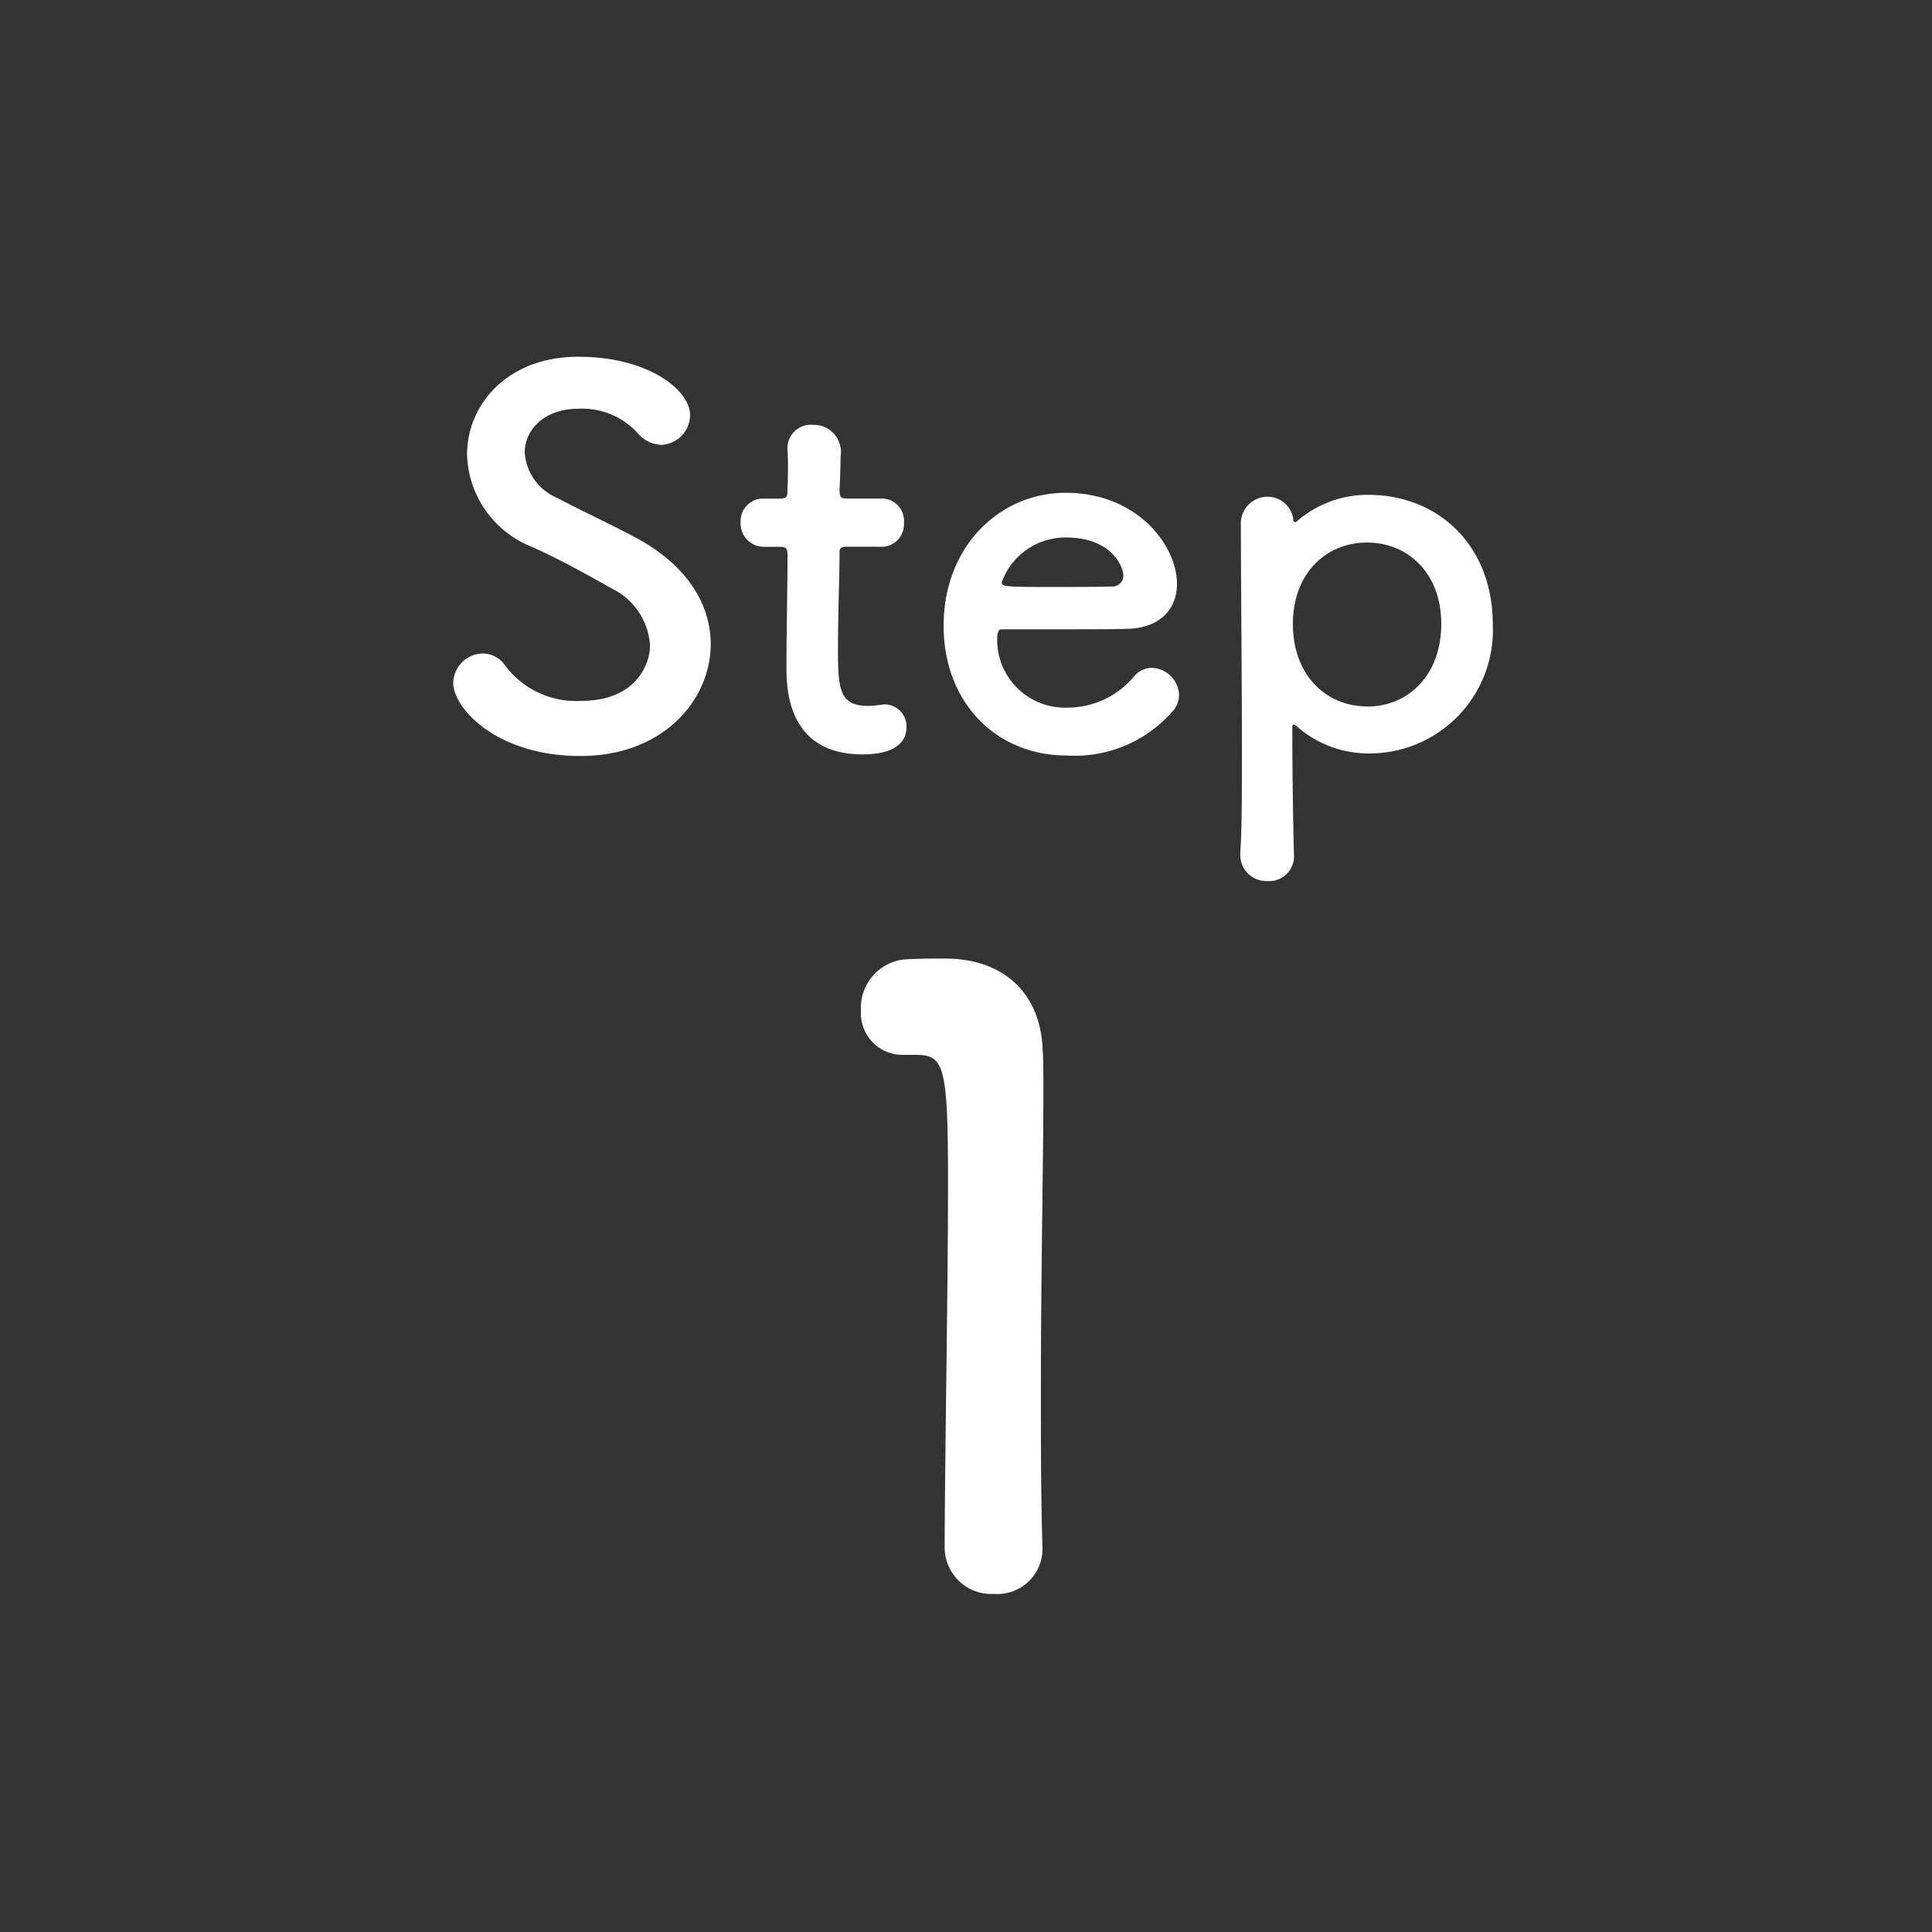
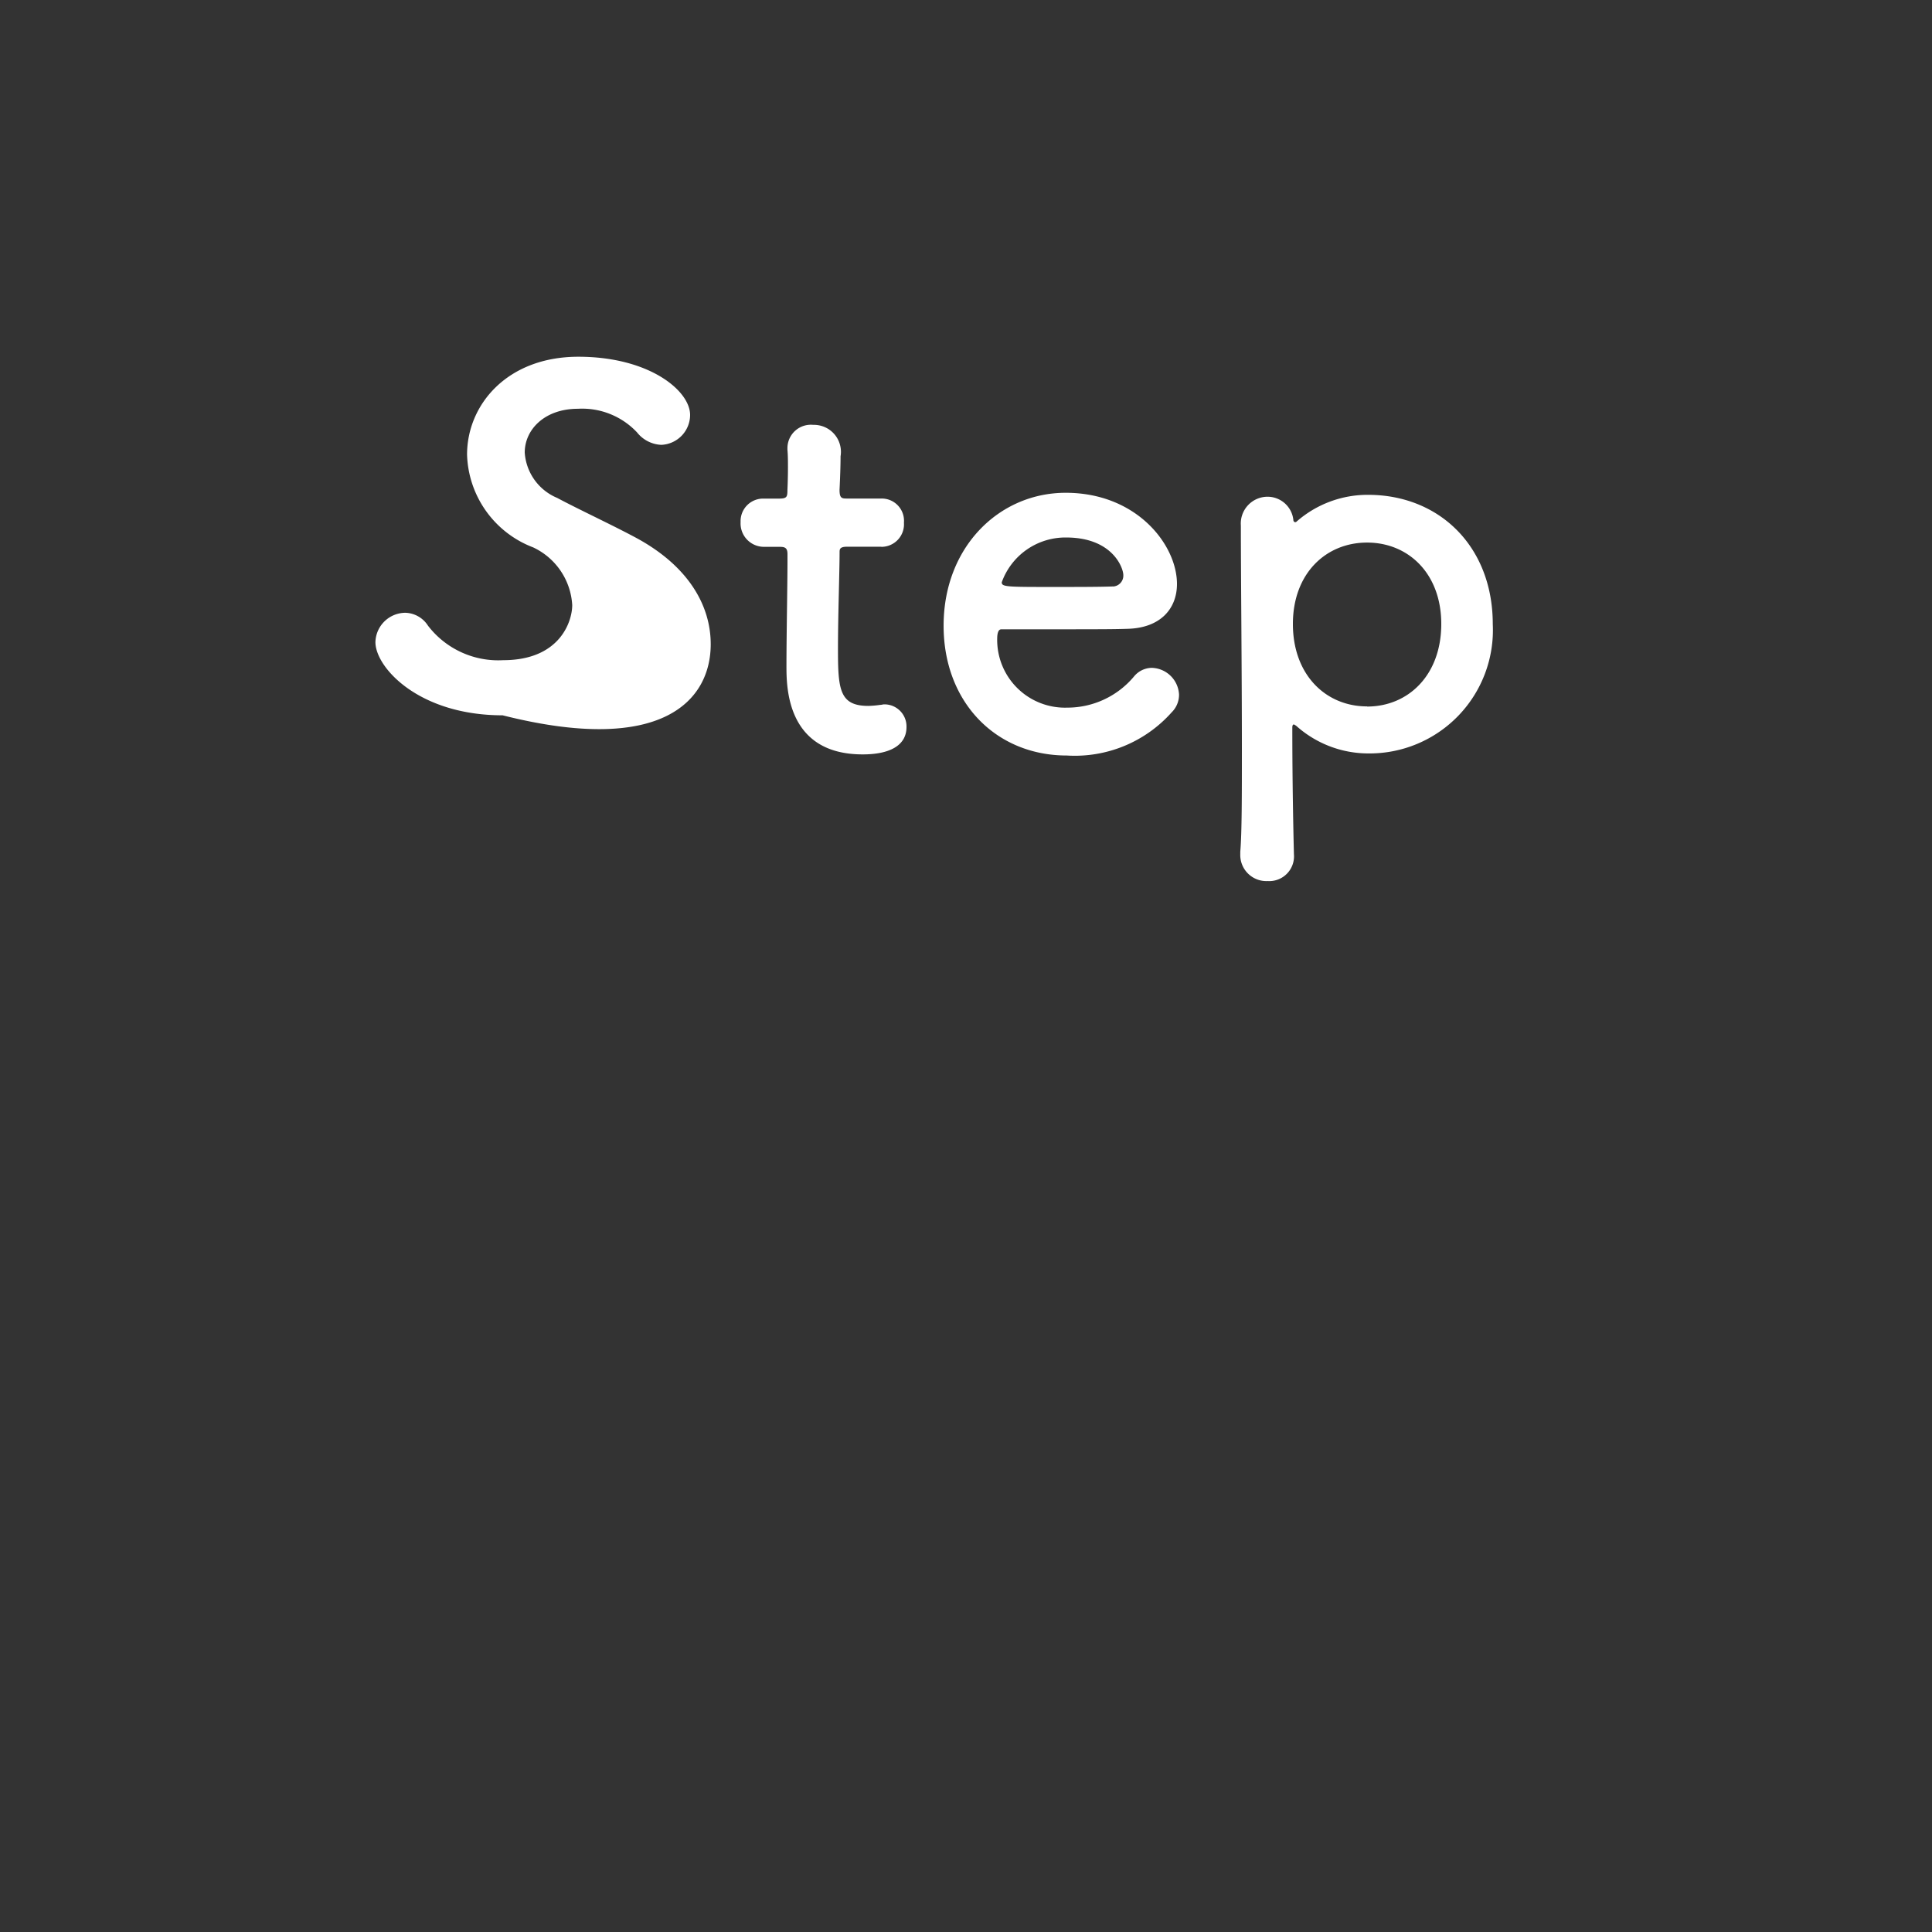
<svg xmlns="http://www.w3.org/2000/svg" width="120" height="120" viewBox="0 0 120 120">
  <rect x="0" y="0" width="120" height="120" fill="#333333" stroke="none" />
  <defs>
    <style>.cls-1{fill:#fff;fill-rule:evenodd;}</style>
  </defs>
-   <path id="Step" class="cls-1" d="M44.144,40.013c0-2.368-1.344-4.8-4.544-6.559-1.472-.8-3.68-1.824-4.992-2.528a3.286,3.286,0,0,1-2.016-2.816c0-1.44,1.248-2.72,3.3-2.72a4.668,4.668,0,0,1,3.68,1.472,2.031,2.031,0,0,0,1.5.768,1.866,1.866,0,0,0,1.792-1.856c0-1.5-2.528-3.616-6.943-3.616s-6.911,2.976-6.911,6.079a6.367,6.367,0,0,0,4.1,5.76c1.7,0.768,3.424,1.728,4.832,2.528a4.224,4.224,0,0,1,2.432,3.584c0,1.024-.768,3.424-4.288,3.424a5.5,5.5,0,0,1-4.672-2.144,1.723,1.723,0,0,0-1.408-.8,1.871,1.871,0,0,0-1.856,1.824c0,1.568,2.688,4.544,7.9,4.544C41.233,46.957,44.144,43.437,44.144,40.013Zm10.593-6.048a1.4,1.4,0,0,0,1.408-1.5,1.383,1.383,0,0,0-1.408-1.5H52.593c-0.32,0-.448-0.032-0.448-0.544,0,0,.064-1.216.064-2.08a1.676,1.676,0,0,0-1.7-1.952,1.454,1.454,0,0,0-1.6,1.44v0.1c0.032,0.352.032,0.736,0.032,1.12,0,0.736-.032,1.376-0.032,1.376,0,0.448-.032.544-0.544,0.544H47.441A1.4,1.4,0,0,0,46,32.429a1.454,1.454,0,0,0,1.44,1.536H48.4c0.32,0,.512.032,0.512,0.448v0.48c0,1.408-.064,4.608-0.064,6.464,0,1.312,0,5.5,4.736,5.5,1.664,0,2.72-.544,2.72-1.7a1.371,1.371,0,0,0-1.376-1.408c-0.1,0-.16.032-0.256,0.032a6.248,6.248,0,0,1-.736.064c-1.792,0-1.888-1.024-1.888-3.52,0-2.112.1-4.832,0.1-6.016,0-.192,0-0.352.48-0.352h2.112Zm18.015,10.3a1.529,1.529,0,0,0,.48-1.12,1.745,1.745,0,0,0-1.7-1.664A1.454,1.454,0,0,0,70.449,42a5.39,5.39,0,0,1-4.16,1.952,4.211,4.211,0,0,1-4.352-4.256c0-.352.064-0.608,0.256-0.608,6.207,0,6.879,0,7.871-.032,2.048-.064,3.04-1.28,3.04-2.784,0-2.432-2.5-5.664-6.911-5.664-4.128,0-7.584,3.36-7.584,8.255,0,4.768,3.264,8.063,7.648,8.063A8.057,8.057,0,0,0,72.752,44.269Zm-3.616-7.84c-0.864.032-2.3,0.032-3.616,0.032-2.976,0-3.3,0-3.3-.288a4.2,4.2,0,0,1,4-2.784c2.88,0,3.552,1.888,3.552,2.336A0.677,0.677,0,0,1,69.137,36.429Zm11.2-4.1a1.614,1.614,0,0,0-1.6-1.472,1.665,1.665,0,0,0-1.664,1.792c0,3.04.064,9.055,0.064,13.887,0,2.816,0,5.216-.1,6.368v0.16a1.619,1.619,0,0,0,1.7,1.664,1.537,1.537,0,0,0,1.632-1.664c-0.032-1.312-.1-4.352-0.1-7.871q0-.192.1-0.192a1.027,1.027,0,0,1,.16.1,6.713,6.713,0,0,0,4.448,1.7,7.663,7.663,0,0,0,7.743-8.031c0-4.832-3.328-8.031-7.743-8.031A6.688,6.688,0,0,0,80.529,32.4a0.118,0.118,0,0,1-.1.032A0.137,0.137,0,0,1,80.337,32.334Zm4.576,11.551c-2.56,0-4.608-1.952-4.608-5.12,0-3.136,2.048-5.056,4.608-5.056s4.608,1.92,4.608,5.056C89.52,41.933,87.472,43.885,84.912,43.885Z" />
-   <path id="num" class="cls-1" d="M64.751,96.248v-0.1c-0.1-3.224-.1-6.5-0.1-9.724,0-7.436.156-14.4,0.156-18.565,0-1.144,0-2.08-.052-2.756-0.156-3.432-2.444-5.564-6.032-5.564-1.092,0-1.508,0-2.548.052a3.021,3.021,0,0,0-2.7,3.172,2.589,2.589,0,0,0,2.652,2.756h0.728c1.768,0,2.028.572,2.028,7.852,0,6.864-.208,17.941-0.208,22.777A2.894,2.894,0,0,0,61.735,99,2.8,2.8,0,0,0,64.751,96.248Z" />
+   <path id="Step" class="cls-1" d="M44.144,40.013c0-2.368-1.344-4.8-4.544-6.559-1.472-.8-3.68-1.824-4.992-2.528a3.286,3.286,0,0,1-2.016-2.816c0-1.44,1.248-2.72,3.3-2.72a4.668,4.668,0,0,1,3.68,1.472,2.031,2.031,0,0,0,1.5.768,1.866,1.866,0,0,0,1.792-1.856c0-1.5-2.528-3.616-6.943-3.616s-6.911,2.976-6.911,6.079a6.367,6.367,0,0,0,4.1,5.76a4.224,4.224,0,0,1,2.432,3.584c0,1.024-.768,3.424-4.288,3.424a5.5,5.5,0,0,1-4.672-2.144,1.723,1.723,0,0,0-1.408-.8,1.871,1.871,0,0,0-1.856,1.824c0,1.568,2.688,4.544,7.9,4.544C41.233,46.957,44.144,43.437,44.144,40.013Zm10.593-6.048a1.4,1.4,0,0,0,1.408-1.5,1.383,1.383,0,0,0-1.408-1.5H52.593c-0.32,0-.448-0.032-0.448-0.544,0,0,.064-1.216.064-2.08a1.676,1.676,0,0,0-1.7-1.952,1.454,1.454,0,0,0-1.6,1.44v0.1c0.032,0.352.032,0.736,0.032,1.12,0,0.736-.032,1.376-0.032,1.376,0,0.448-.032.544-0.544,0.544H47.441A1.4,1.4,0,0,0,46,32.429a1.454,1.454,0,0,0,1.44,1.536H48.4c0.32,0,.512.032,0.512,0.448v0.48c0,1.408-.064,4.608-0.064,6.464,0,1.312,0,5.5,4.736,5.5,1.664,0,2.72-.544,2.72-1.7a1.371,1.371,0,0,0-1.376-1.408c-0.1,0-.16.032-0.256,0.032a6.248,6.248,0,0,1-.736.064c-1.792,0-1.888-1.024-1.888-3.52,0-2.112.1-4.832,0.1-6.016,0-.192,0-0.352.48-0.352h2.112Zm18.015,10.3a1.529,1.529,0,0,0,.48-1.12,1.745,1.745,0,0,0-1.7-1.664A1.454,1.454,0,0,0,70.449,42a5.39,5.39,0,0,1-4.16,1.952,4.211,4.211,0,0,1-4.352-4.256c0-.352.064-0.608,0.256-0.608,6.207,0,6.879,0,7.871-.032,2.048-.064,3.04-1.28,3.04-2.784,0-2.432-2.5-5.664-6.911-5.664-4.128,0-7.584,3.36-7.584,8.255,0,4.768,3.264,8.063,7.648,8.063A8.057,8.057,0,0,0,72.752,44.269Zm-3.616-7.84c-0.864.032-2.3,0.032-3.616,0.032-2.976,0-3.3,0-3.3-.288a4.2,4.2,0,0,1,4-2.784c2.88,0,3.552,1.888,3.552,2.336A0.677,0.677,0,0,1,69.137,36.429Zm11.2-4.1a1.614,1.614,0,0,0-1.6-1.472,1.665,1.665,0,0,0-1.664,1.792c0,3.04.064,9.055,0.064,13.887,0,2.816,0,5.216-.1,6.368v0.16a1.619,1.619,0,0,0,1.7,1.664,1.537,1.537,0,0,0,1.632-1.664c-0.032-1.312-.1-4.352-0.1-7.871q0-.192.1-0.192a1.027,1.027,0,0,1,.16.1,6.713,6.713,0,0,0,4.448,1.7,7.663,7.663,0,0,0,7.743-8.031c0-4.832-3.328-8.031-7.743-8.031A6.688,6.688,0,0,0,80.529,32.4a0.118,0.118,0,0,1-.1.032A0.137,0.137,0,0,1,80.337,32.334Zm4.576,11.551c-2.56,0-4.608-1.952-4.608-5.12,0-3.136,2.048-5.056,4.608-5.056s4.608,1.92,4.608,5.056C89.52,41.933,87.472,43.885,84.912,43.885Z" />
</svg>